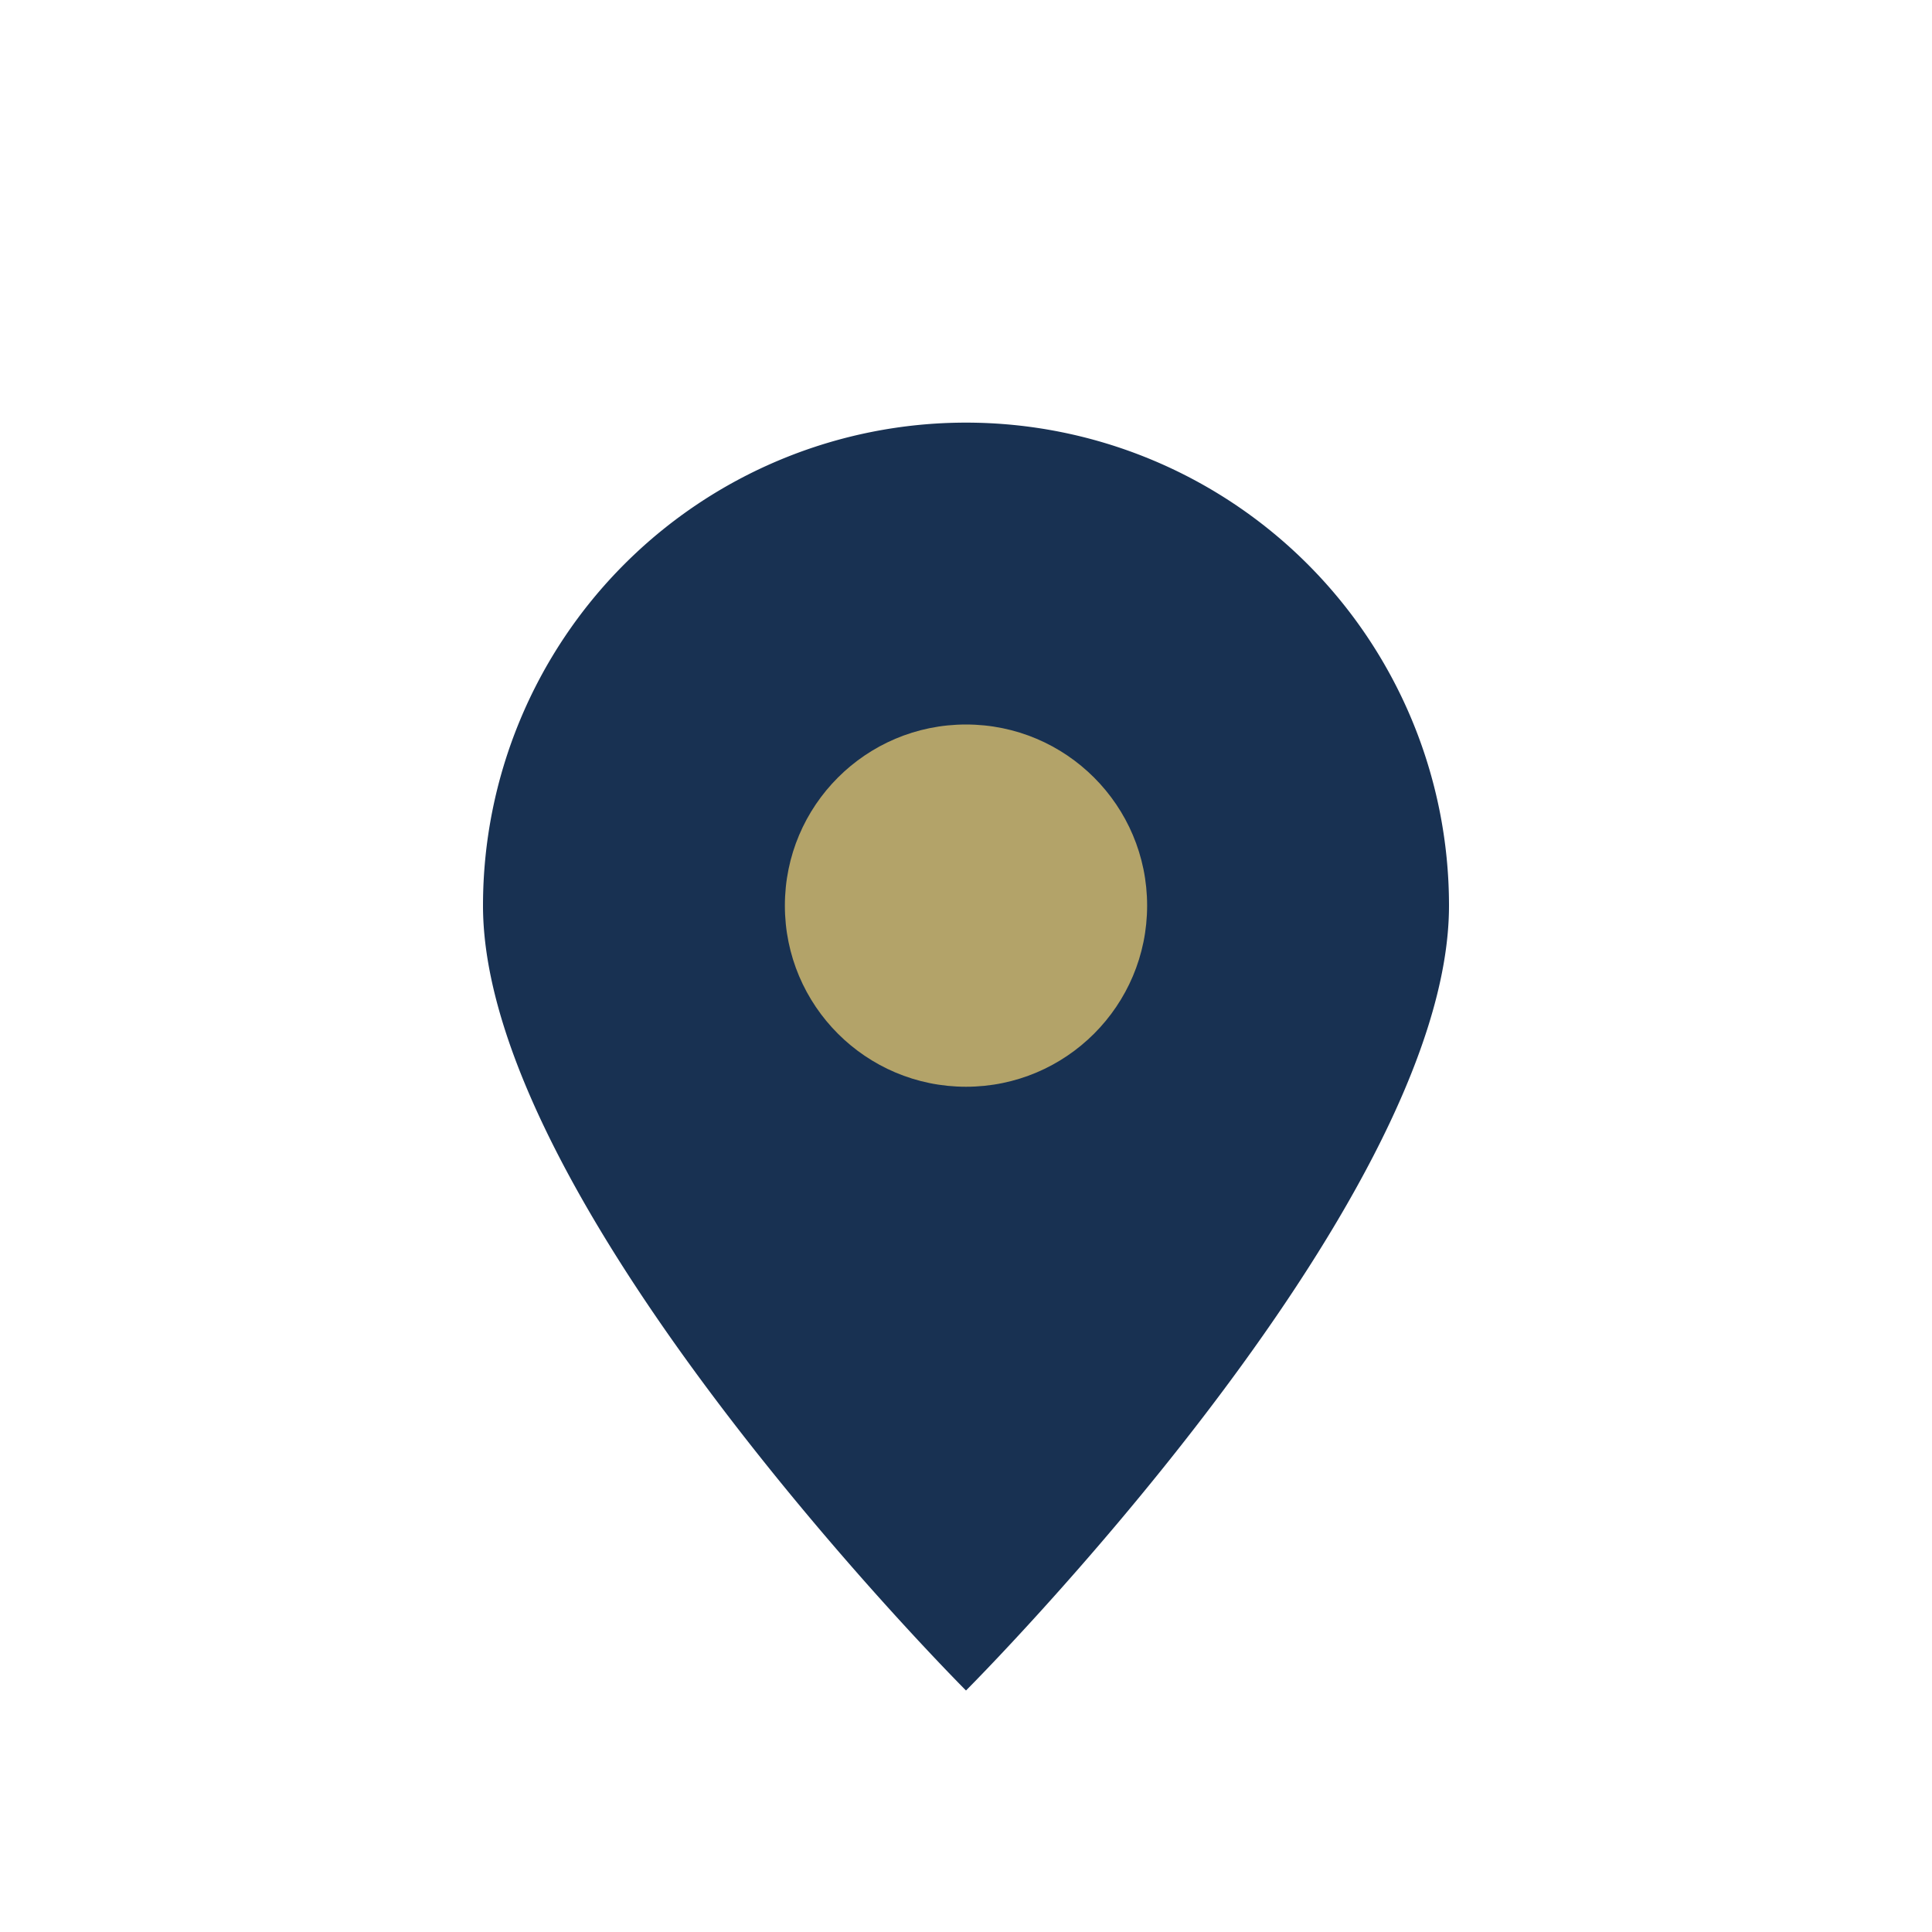
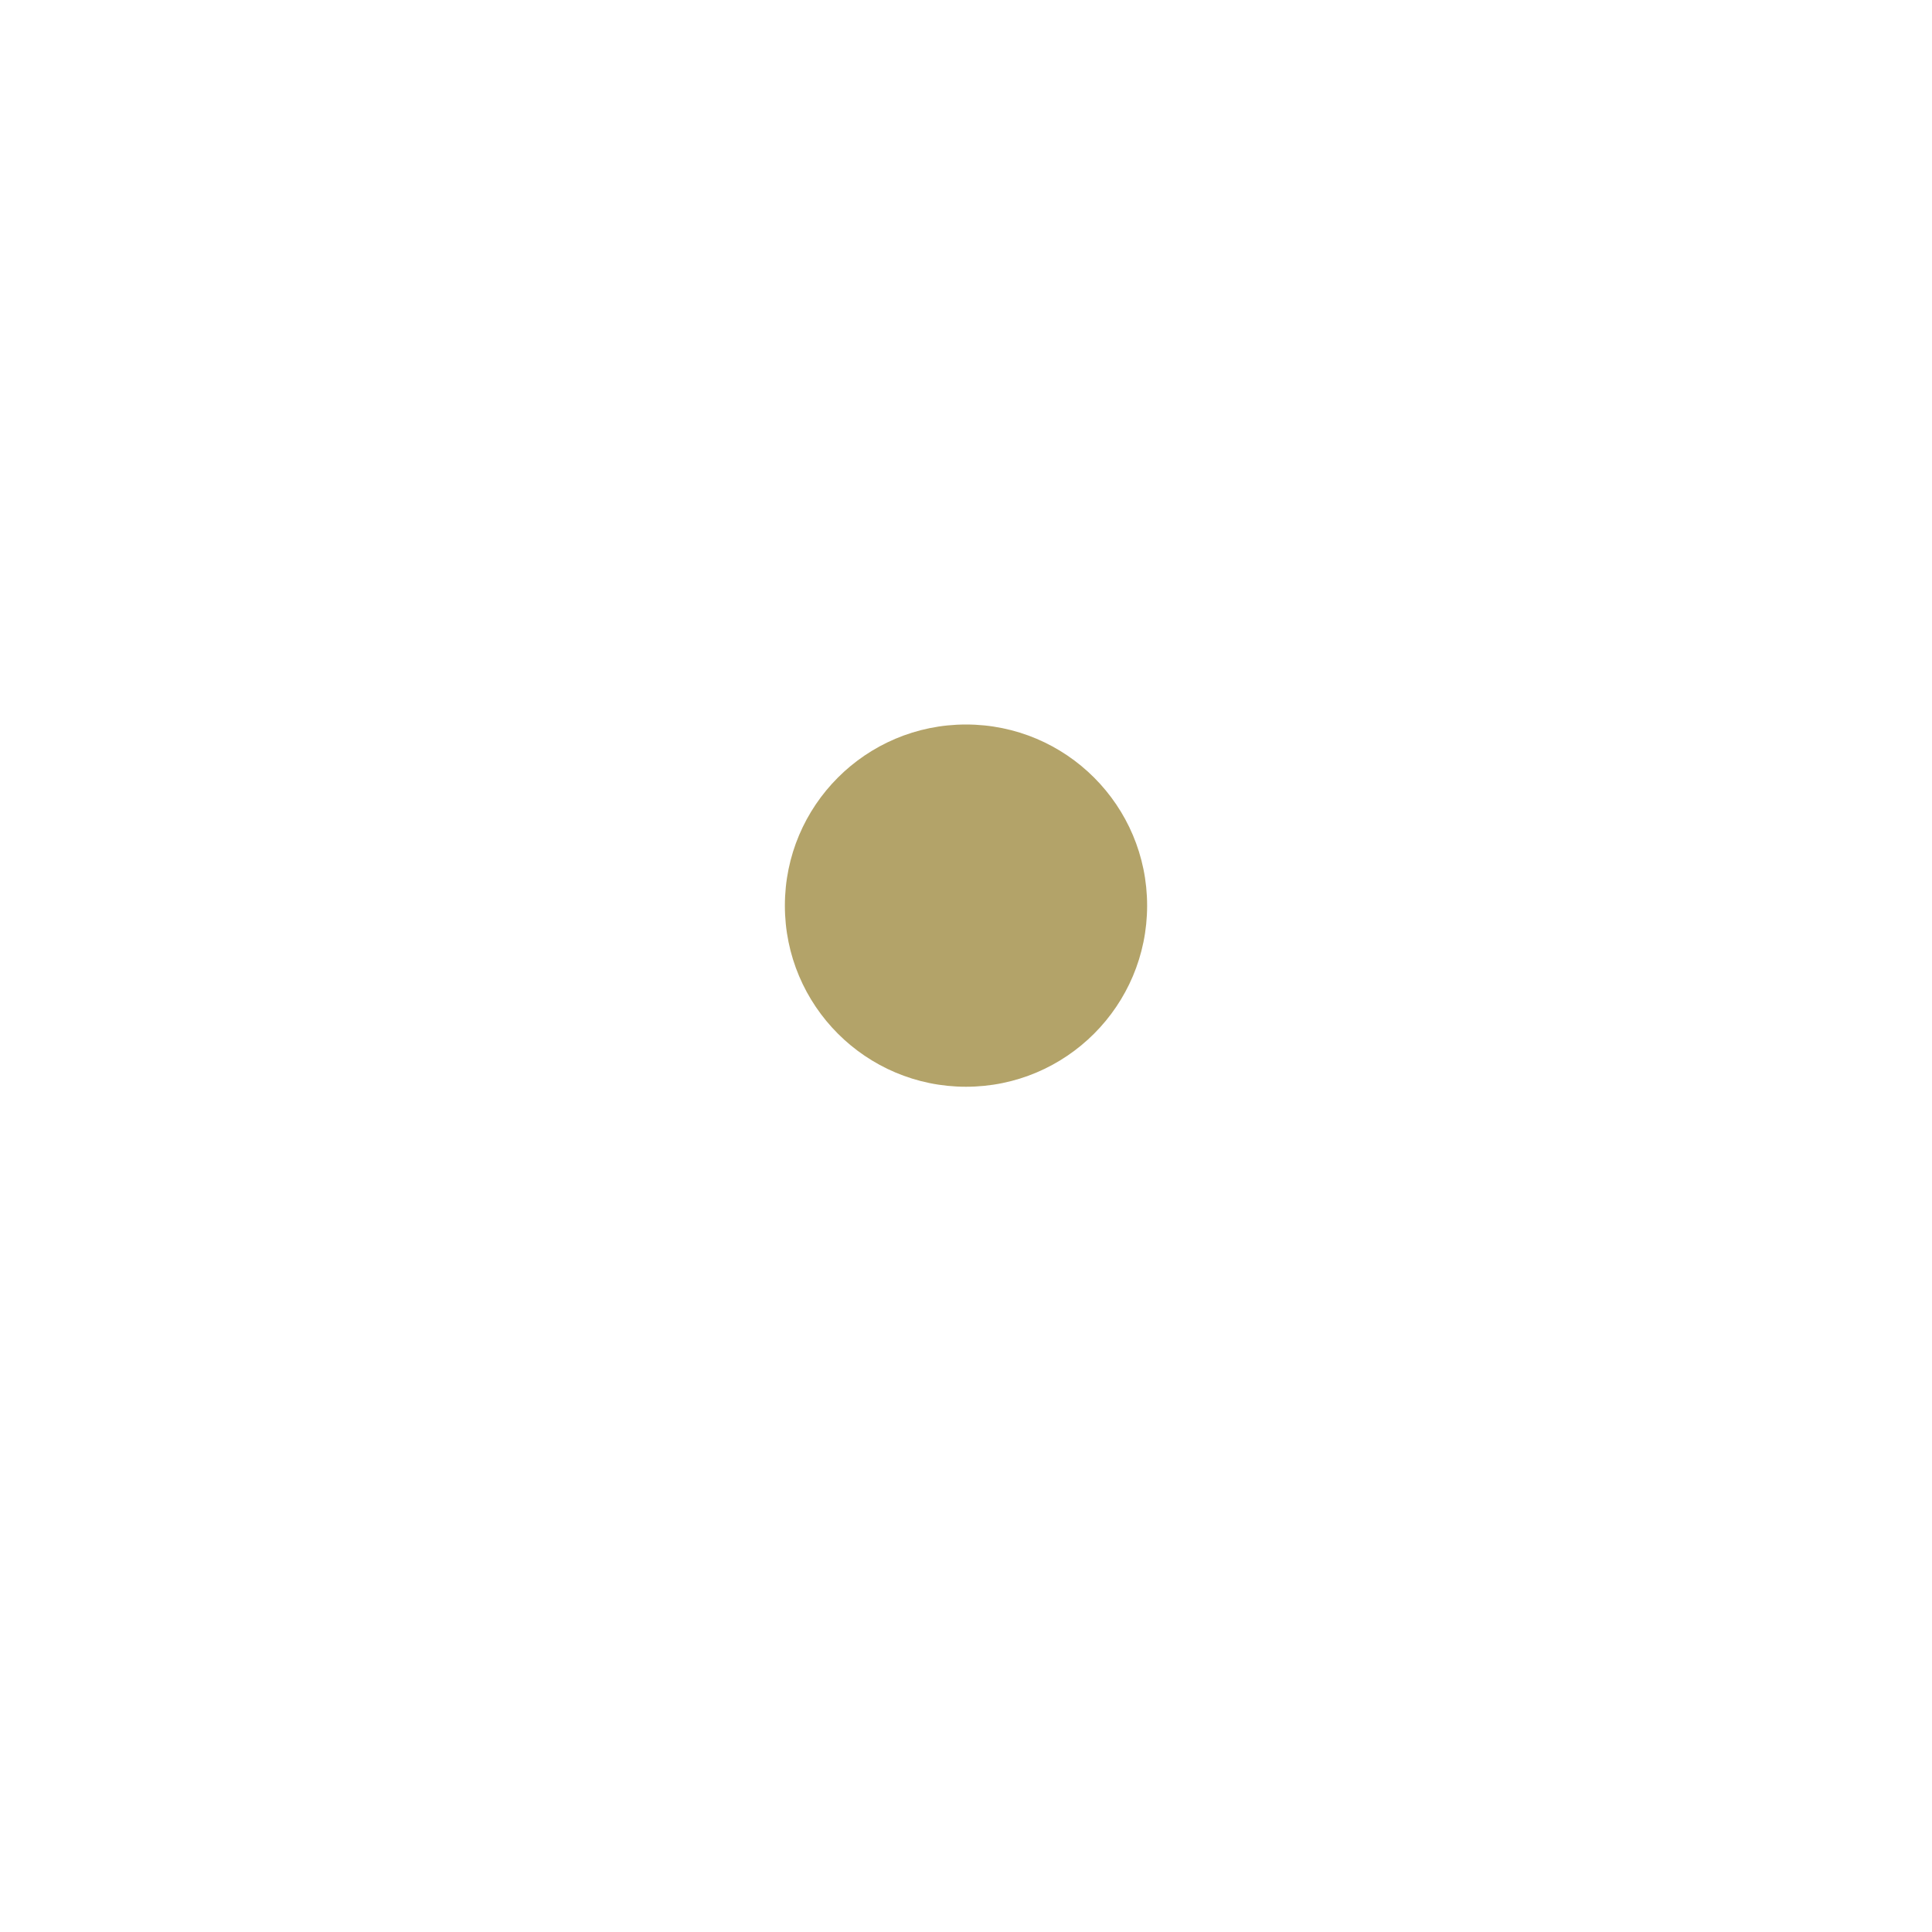
<svg xmlns="http://www.w3.org/2000/svg" width="32" height="32" viewBox="0 0 32 32">
-   <path fill="#183152" d="M16 28s-8-8-8-13a8 8 0 0 1 16 0c0 5-8 13-8 13z" />
  <circle fill="#B3A369" cx="16" cy="15" r="3" />
</svg>